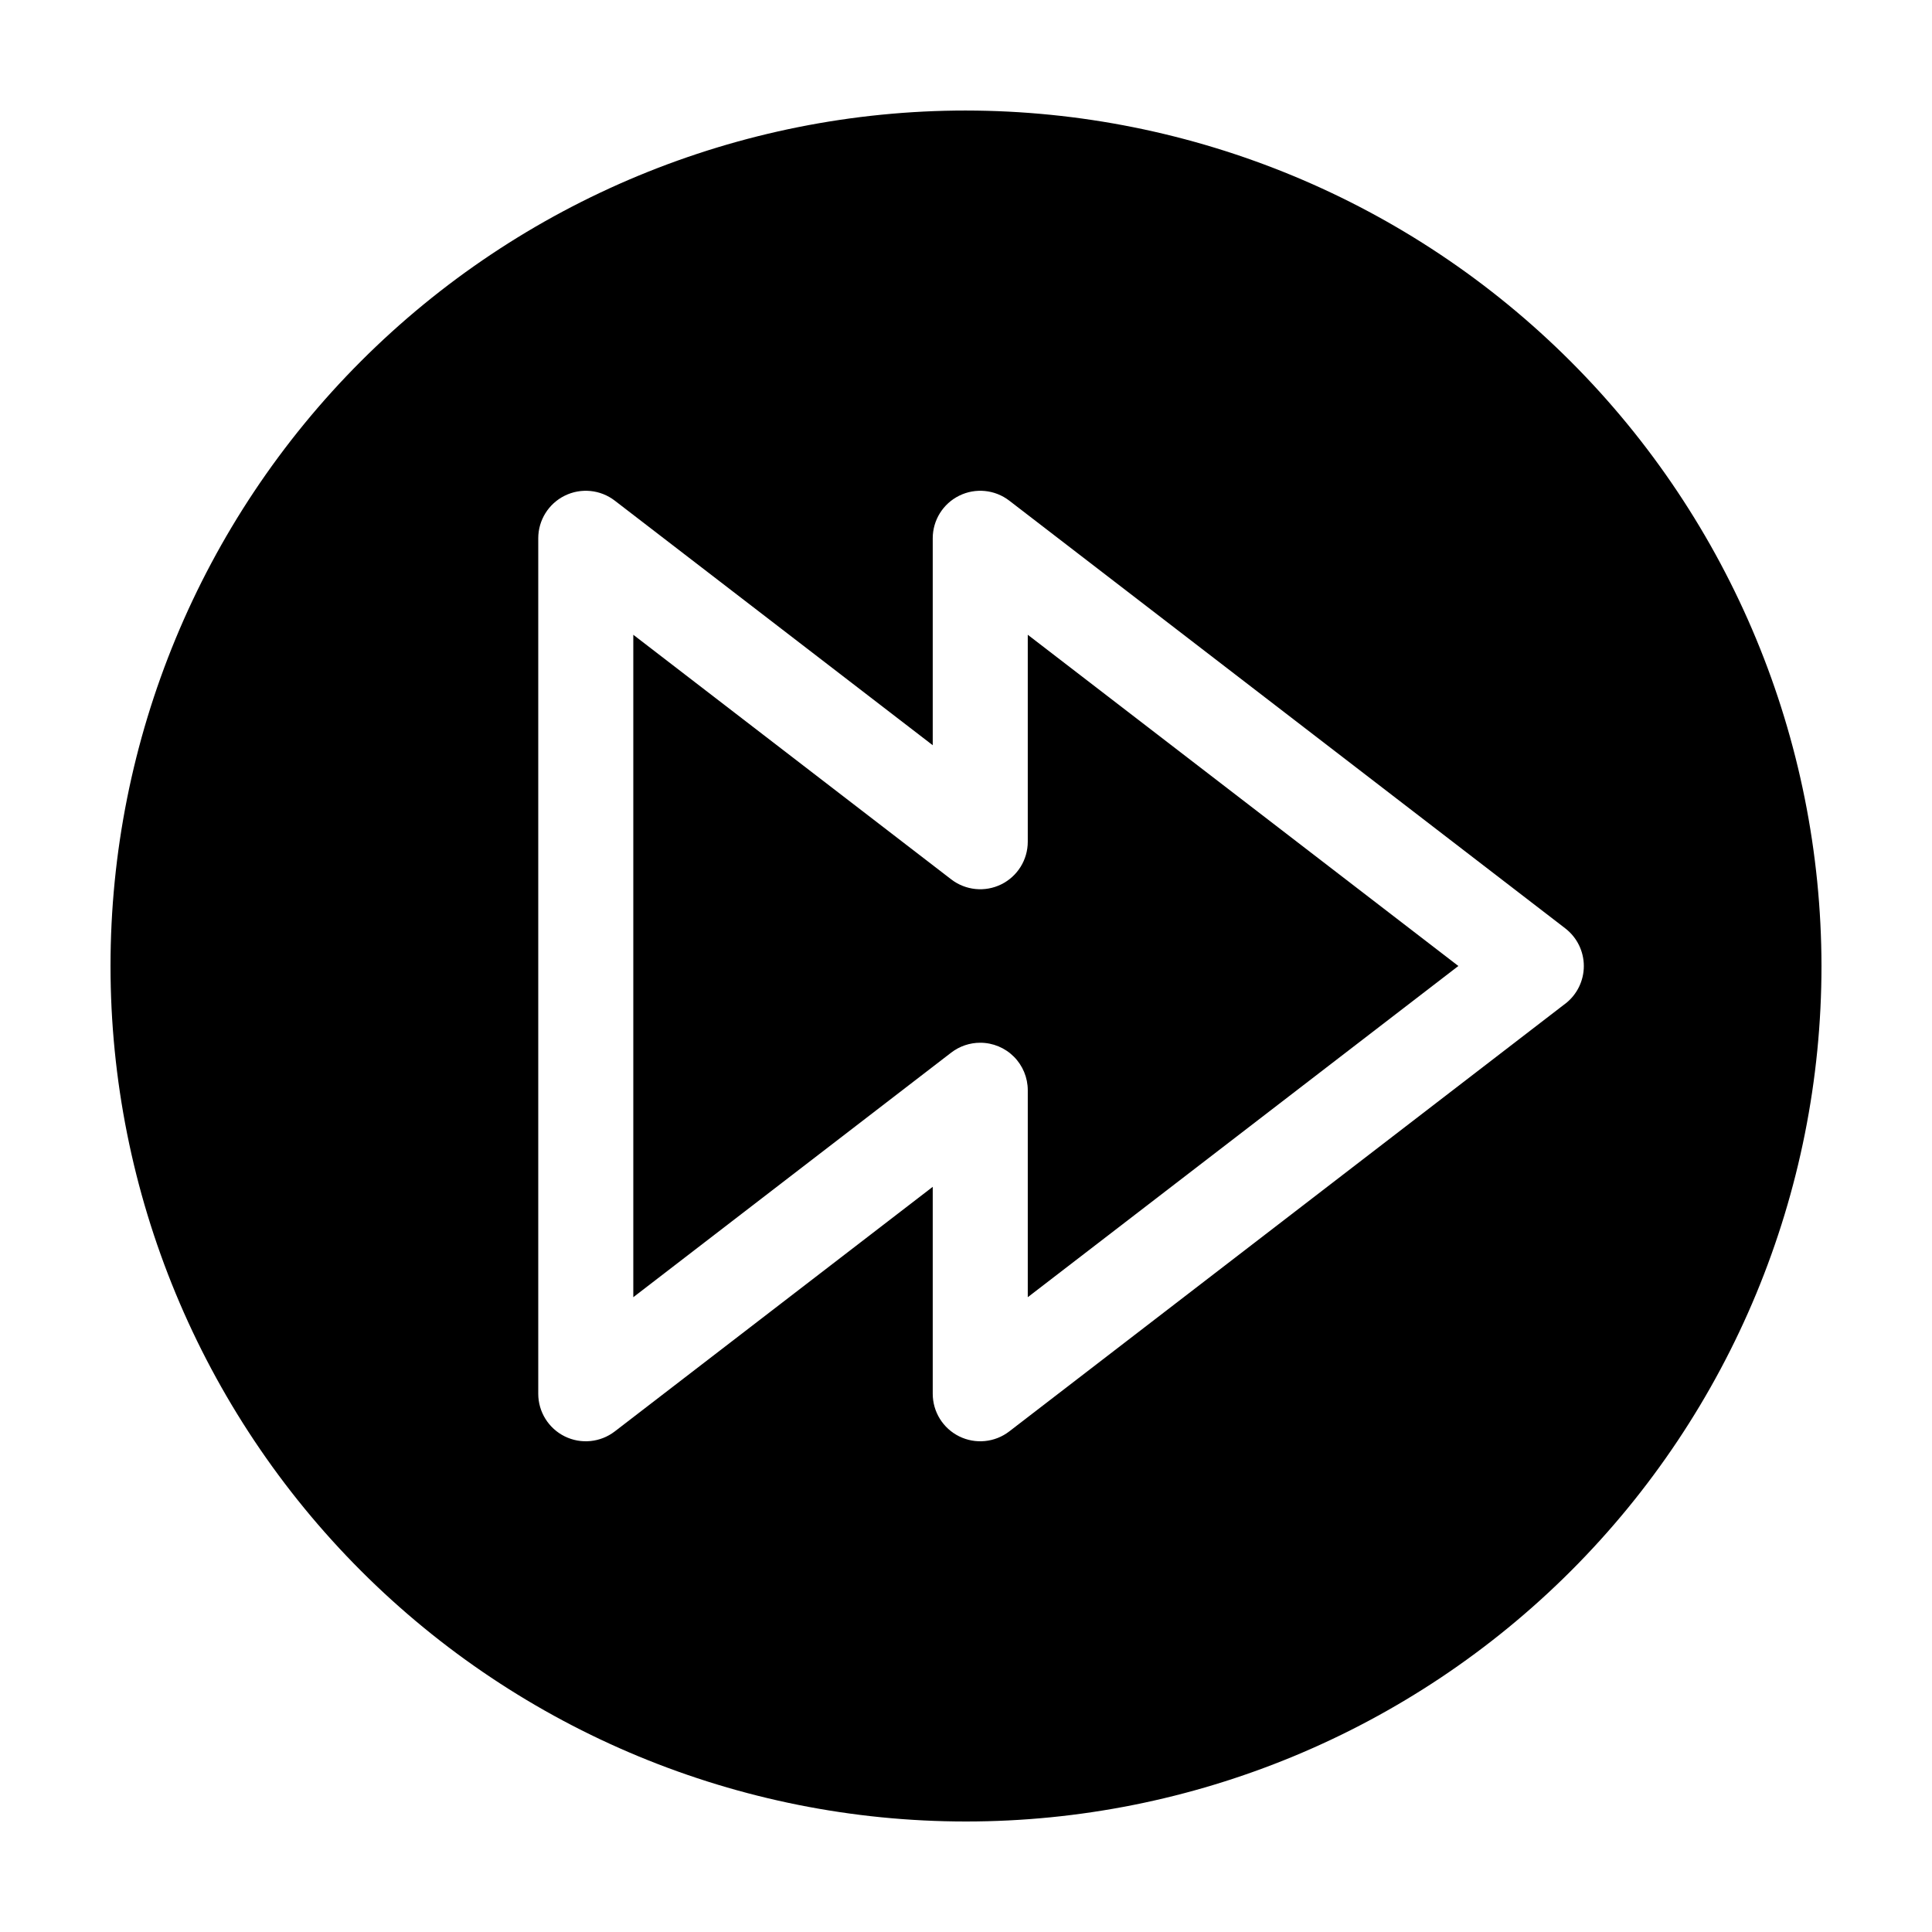
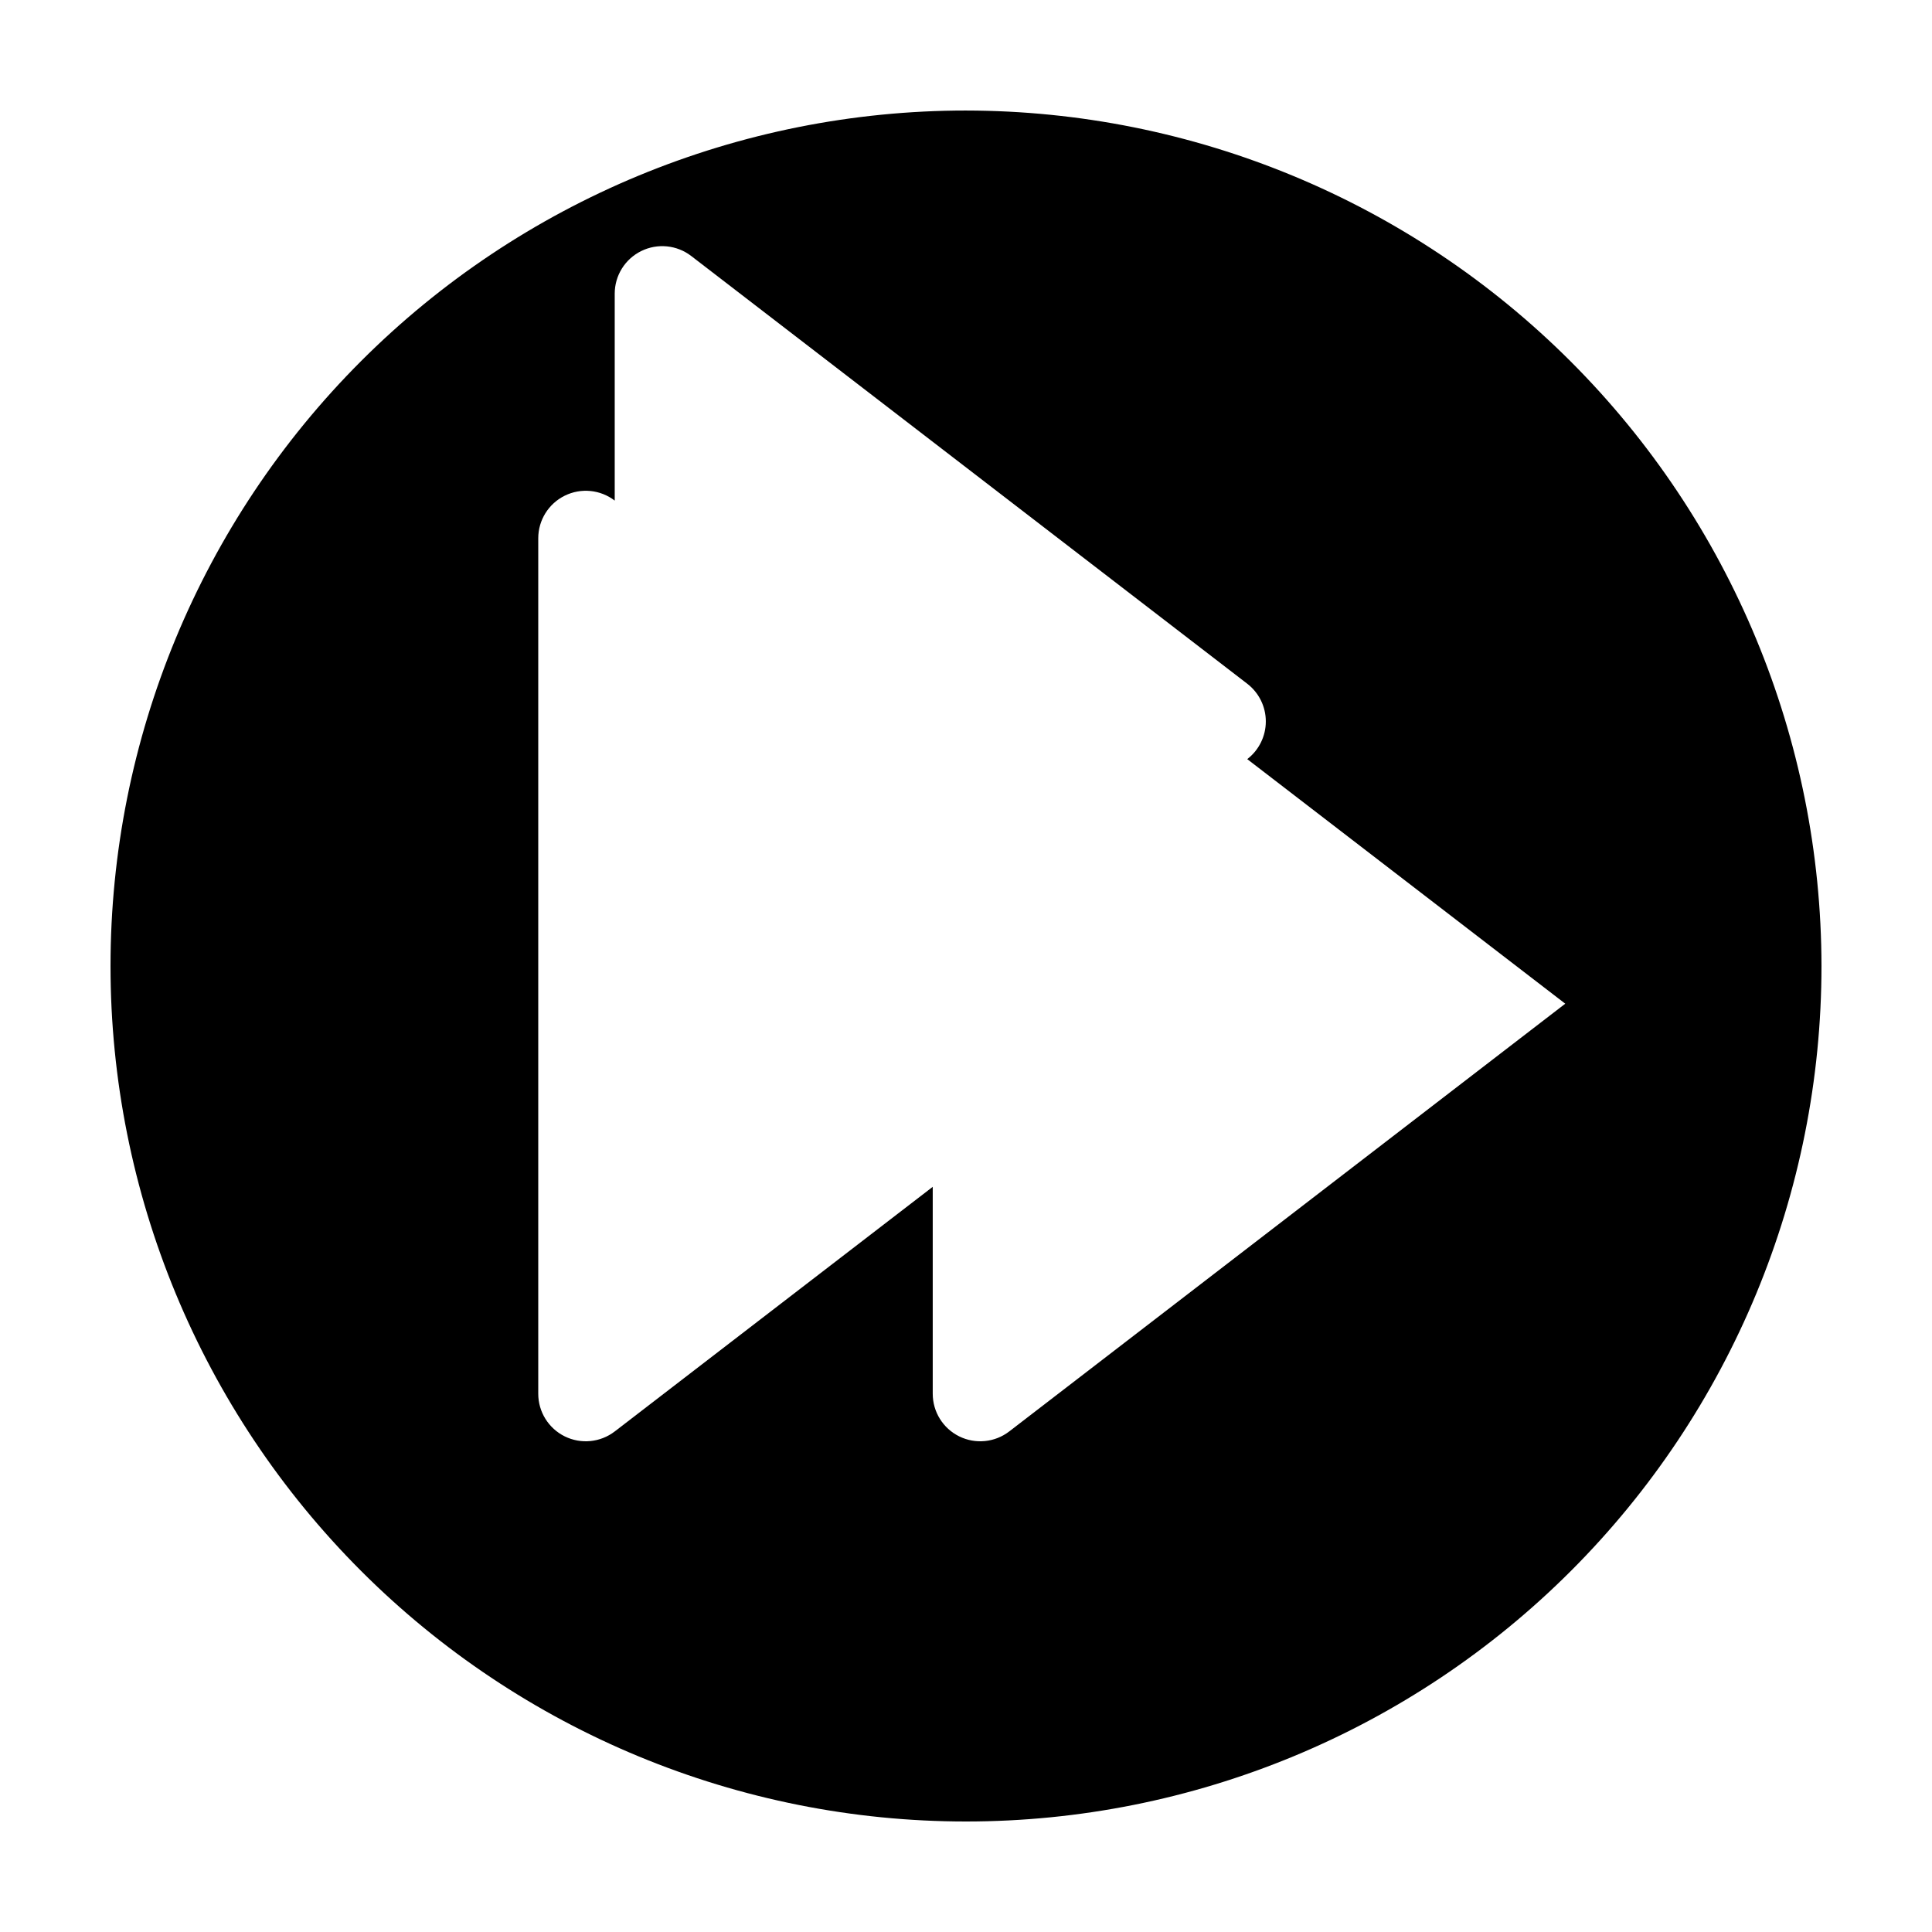
<svg xmlns="http://www.w3.org/2000/svg" fill="#000000" width="800px" height="800px" version="1.1" viewBox="144 144 512 512">
  <g>
-     <path d="m416.37 367.06c0.004 4.801-2.723 9.184-7.027 11.305-4.309 2.121-9.445 1.609-13.25-1.316l-84.262-64.828v175.55l84.262-64.828c2.203-1.691 4.906-2.609 7.684-2.606 3.34 0 6.543 1.328 8.906 3.688 2.363 2.363 3.688 5.566 3.688 8.906v54.84l114.11-87.773-114.11-87.777z" />
-     <path d="m400 173.29c-60.129 0-117.8 23.887-160.31 66.402s-66.402 100.18-66.402 160.31c0 60.125 23.887 117.79 66.402 160.31 42.516 42.52 100.18 66.402 160.31 66.402 60.125 0 117.79-23.883 160.31-66.402 42.52-42.516 66.402-100.18 66.402-160.31-0.066-60.109-23.977-117.73-66.48-160.23-42.5-42.504-100.12-66.41-160.23-66.48zm158.81 236.7-147.36 113.36c-3.805 2.922-8.938 3.426-13.238 1.309-4.305-2.121-7.027-6.5-7.027-11.297v-54.84l-84.273 64.828h-0.004c-3.805 2.922-8.938 3.426-13.238 1.309-4.301-2.121-7.027-6.5-7.027-11.297v-226.71c0-4.797 2.727-9.176 7.027-11.293 4.301-2.121 9.434-1.613 13.238 1.305l84.277 64.828v-54.84c0-4.797 2.723-9.176 7.027-11.293 4.301-2.121 9.434-1.613 13.238 1.305l147.36 113.36v0.004c3.102 2.383 4.922 6.074 4.922 9.988 0 3.91-1.82 7.602-4.922 9.988z" />
+     <path d="m400 173.29c-60.129 0-117.8 23.887-160.31 66.402s-66.402 100.18-66.402 160.31c0 60.125 23.887 117.79 66.402 160.31 42.516 42.52 100.18 66.402 160.31 66.402 60.125 0 117.79-23.883 160.31-66.402 42.52-42.516 66.402-100.18 66.402-160.31-0.066-60.109-23.977-117.73-66.48-160.23-42.5-42.504-100.12-66.41-160.23-66.48zm158.81 236.7-147.36 113.36c-3.805 2.922-8.938 3.426-13.238 1.309-4.305-2.121-7.027-6.5-7.027-11.297v-54.84l-84.273 64.828h-0.004c-3.805 2.922-8.938 3.426-13.238 1.309-4.301-2.121-7.027-6.5-7.027-11.297v-226.71c0-4.797 2.727-9.176 7.027-11.293 4.301-2.121 9.434-1.613 13.238 1.305v-54.84c0-4.797 2.723-9.176 7.027-11.293 4.301-2.121 9.434-1.613 13.238 1.305l147.36 113.36v0.004c3.102 2.383 4.922 6.074 4.922 9.988 0 3.91-1.82 7.602-4.922 9.988z" />
  </g>
</svg>